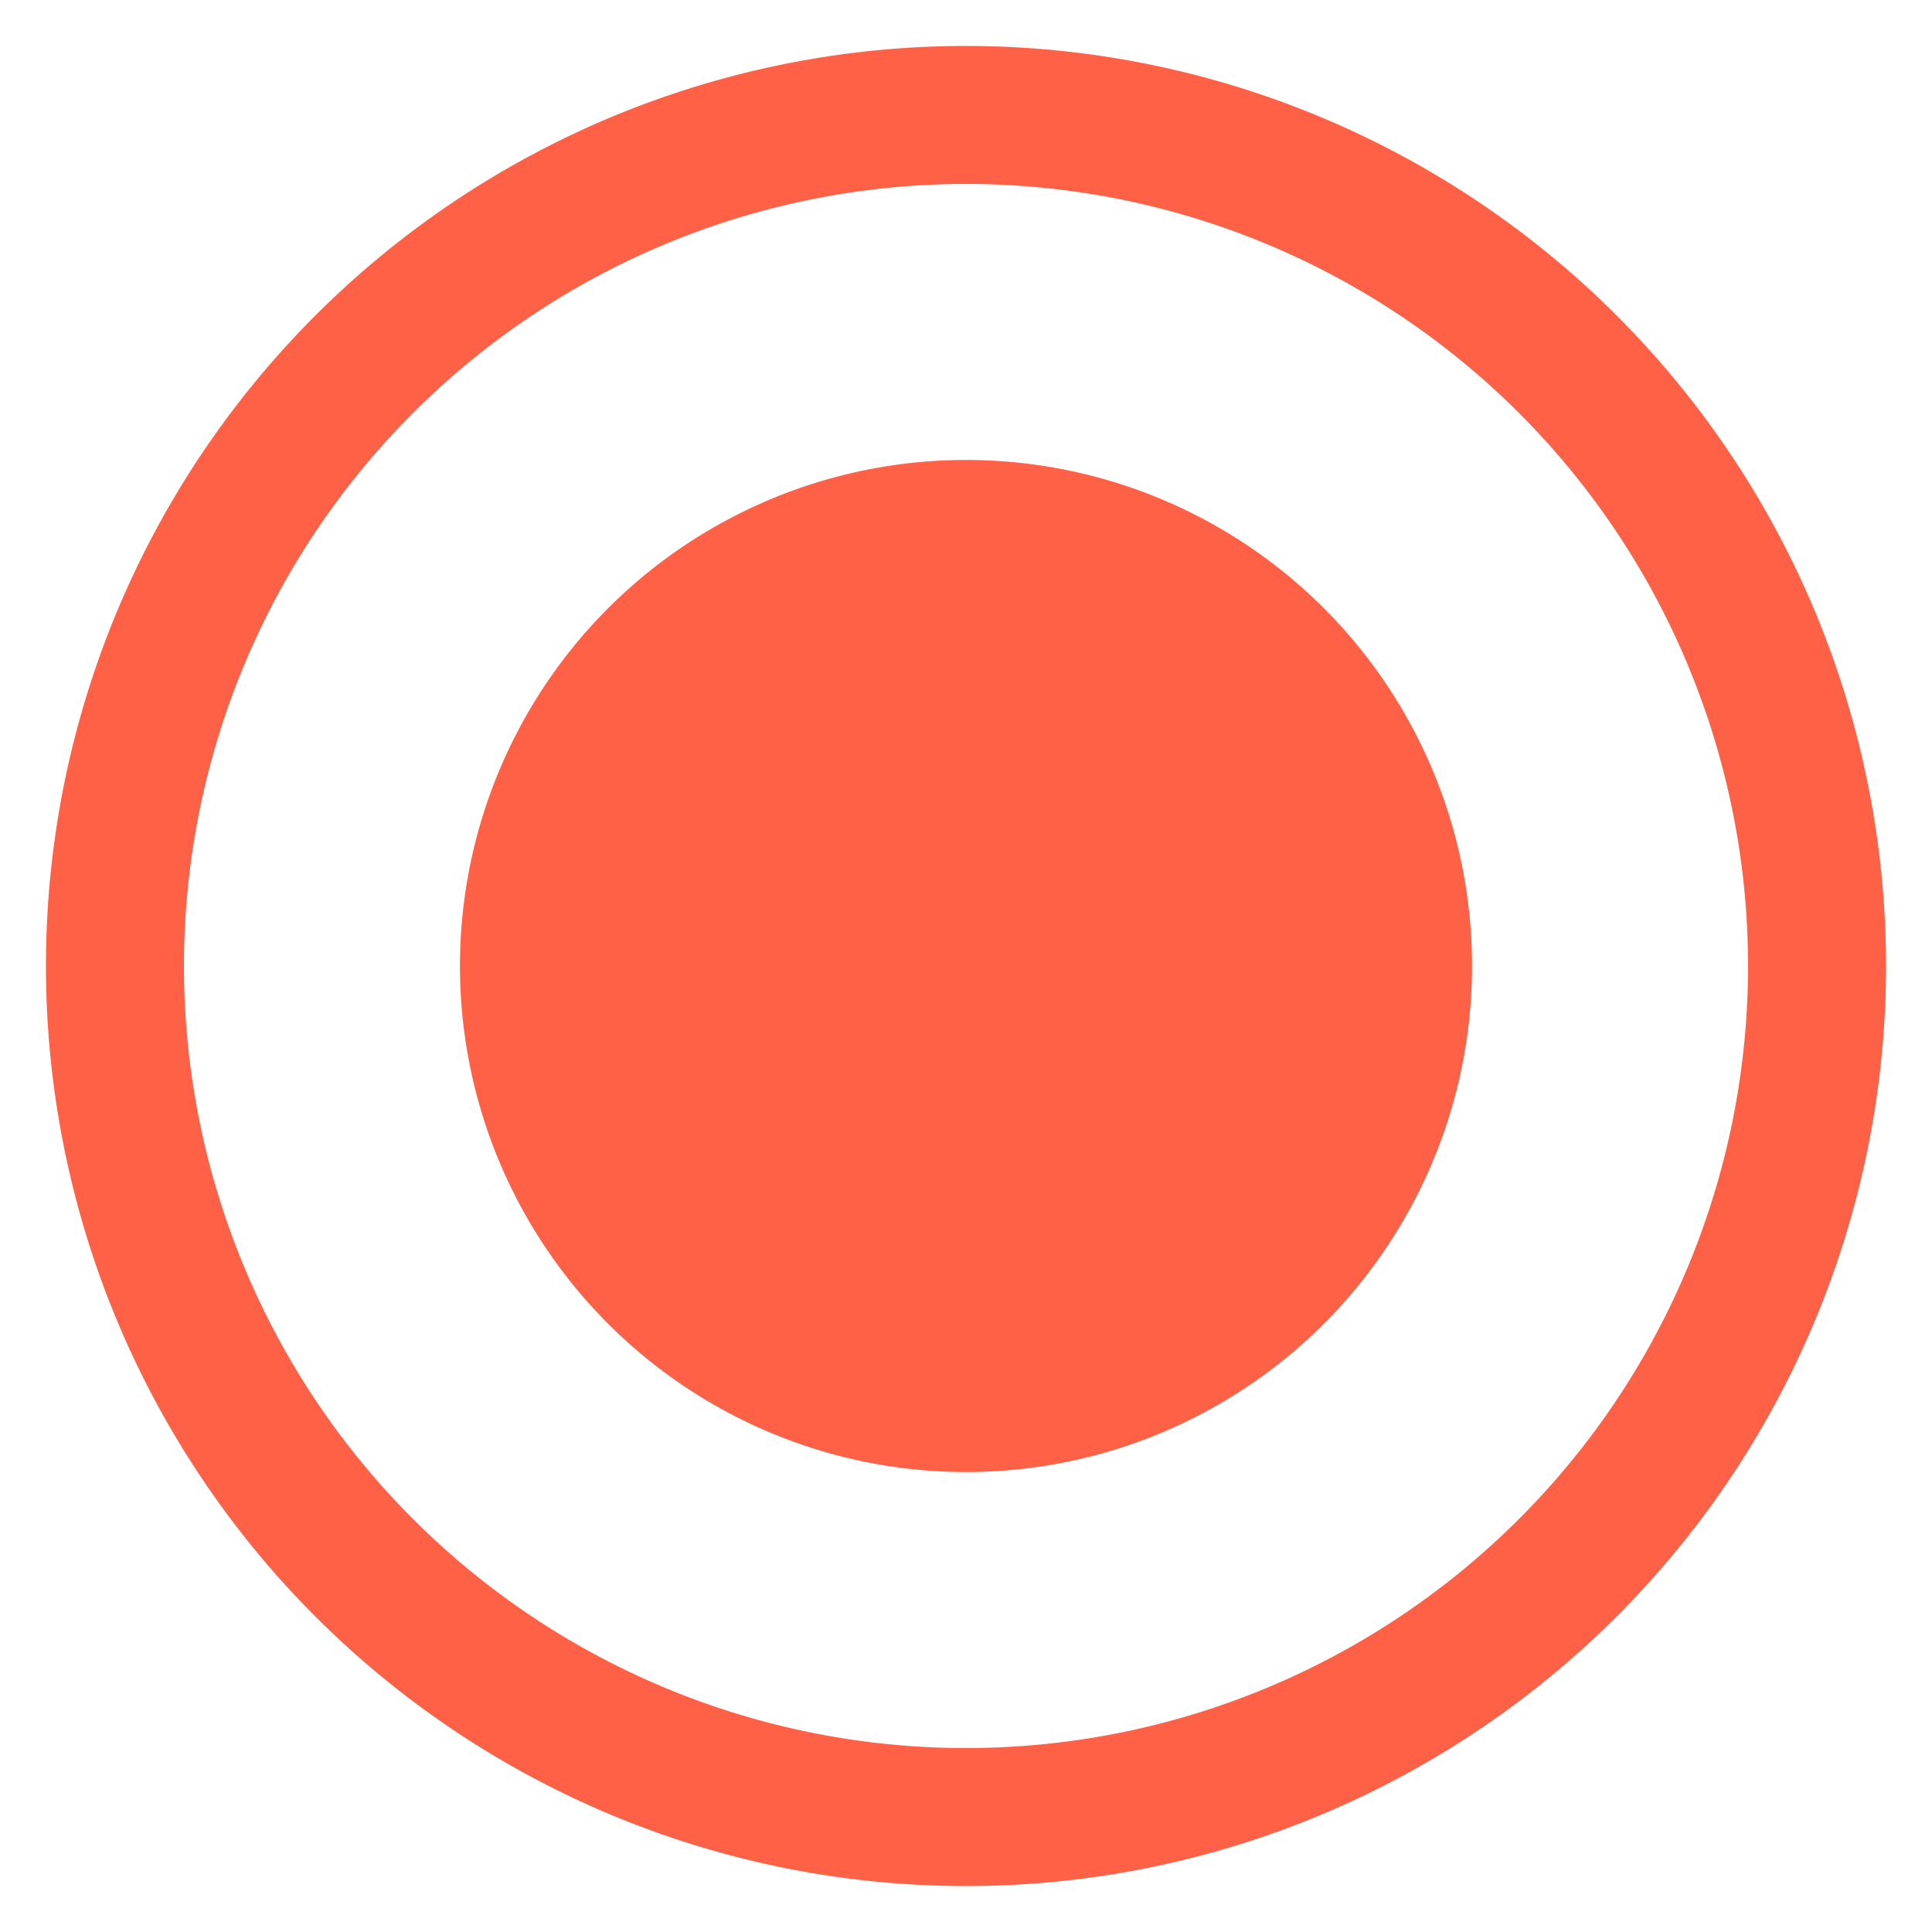
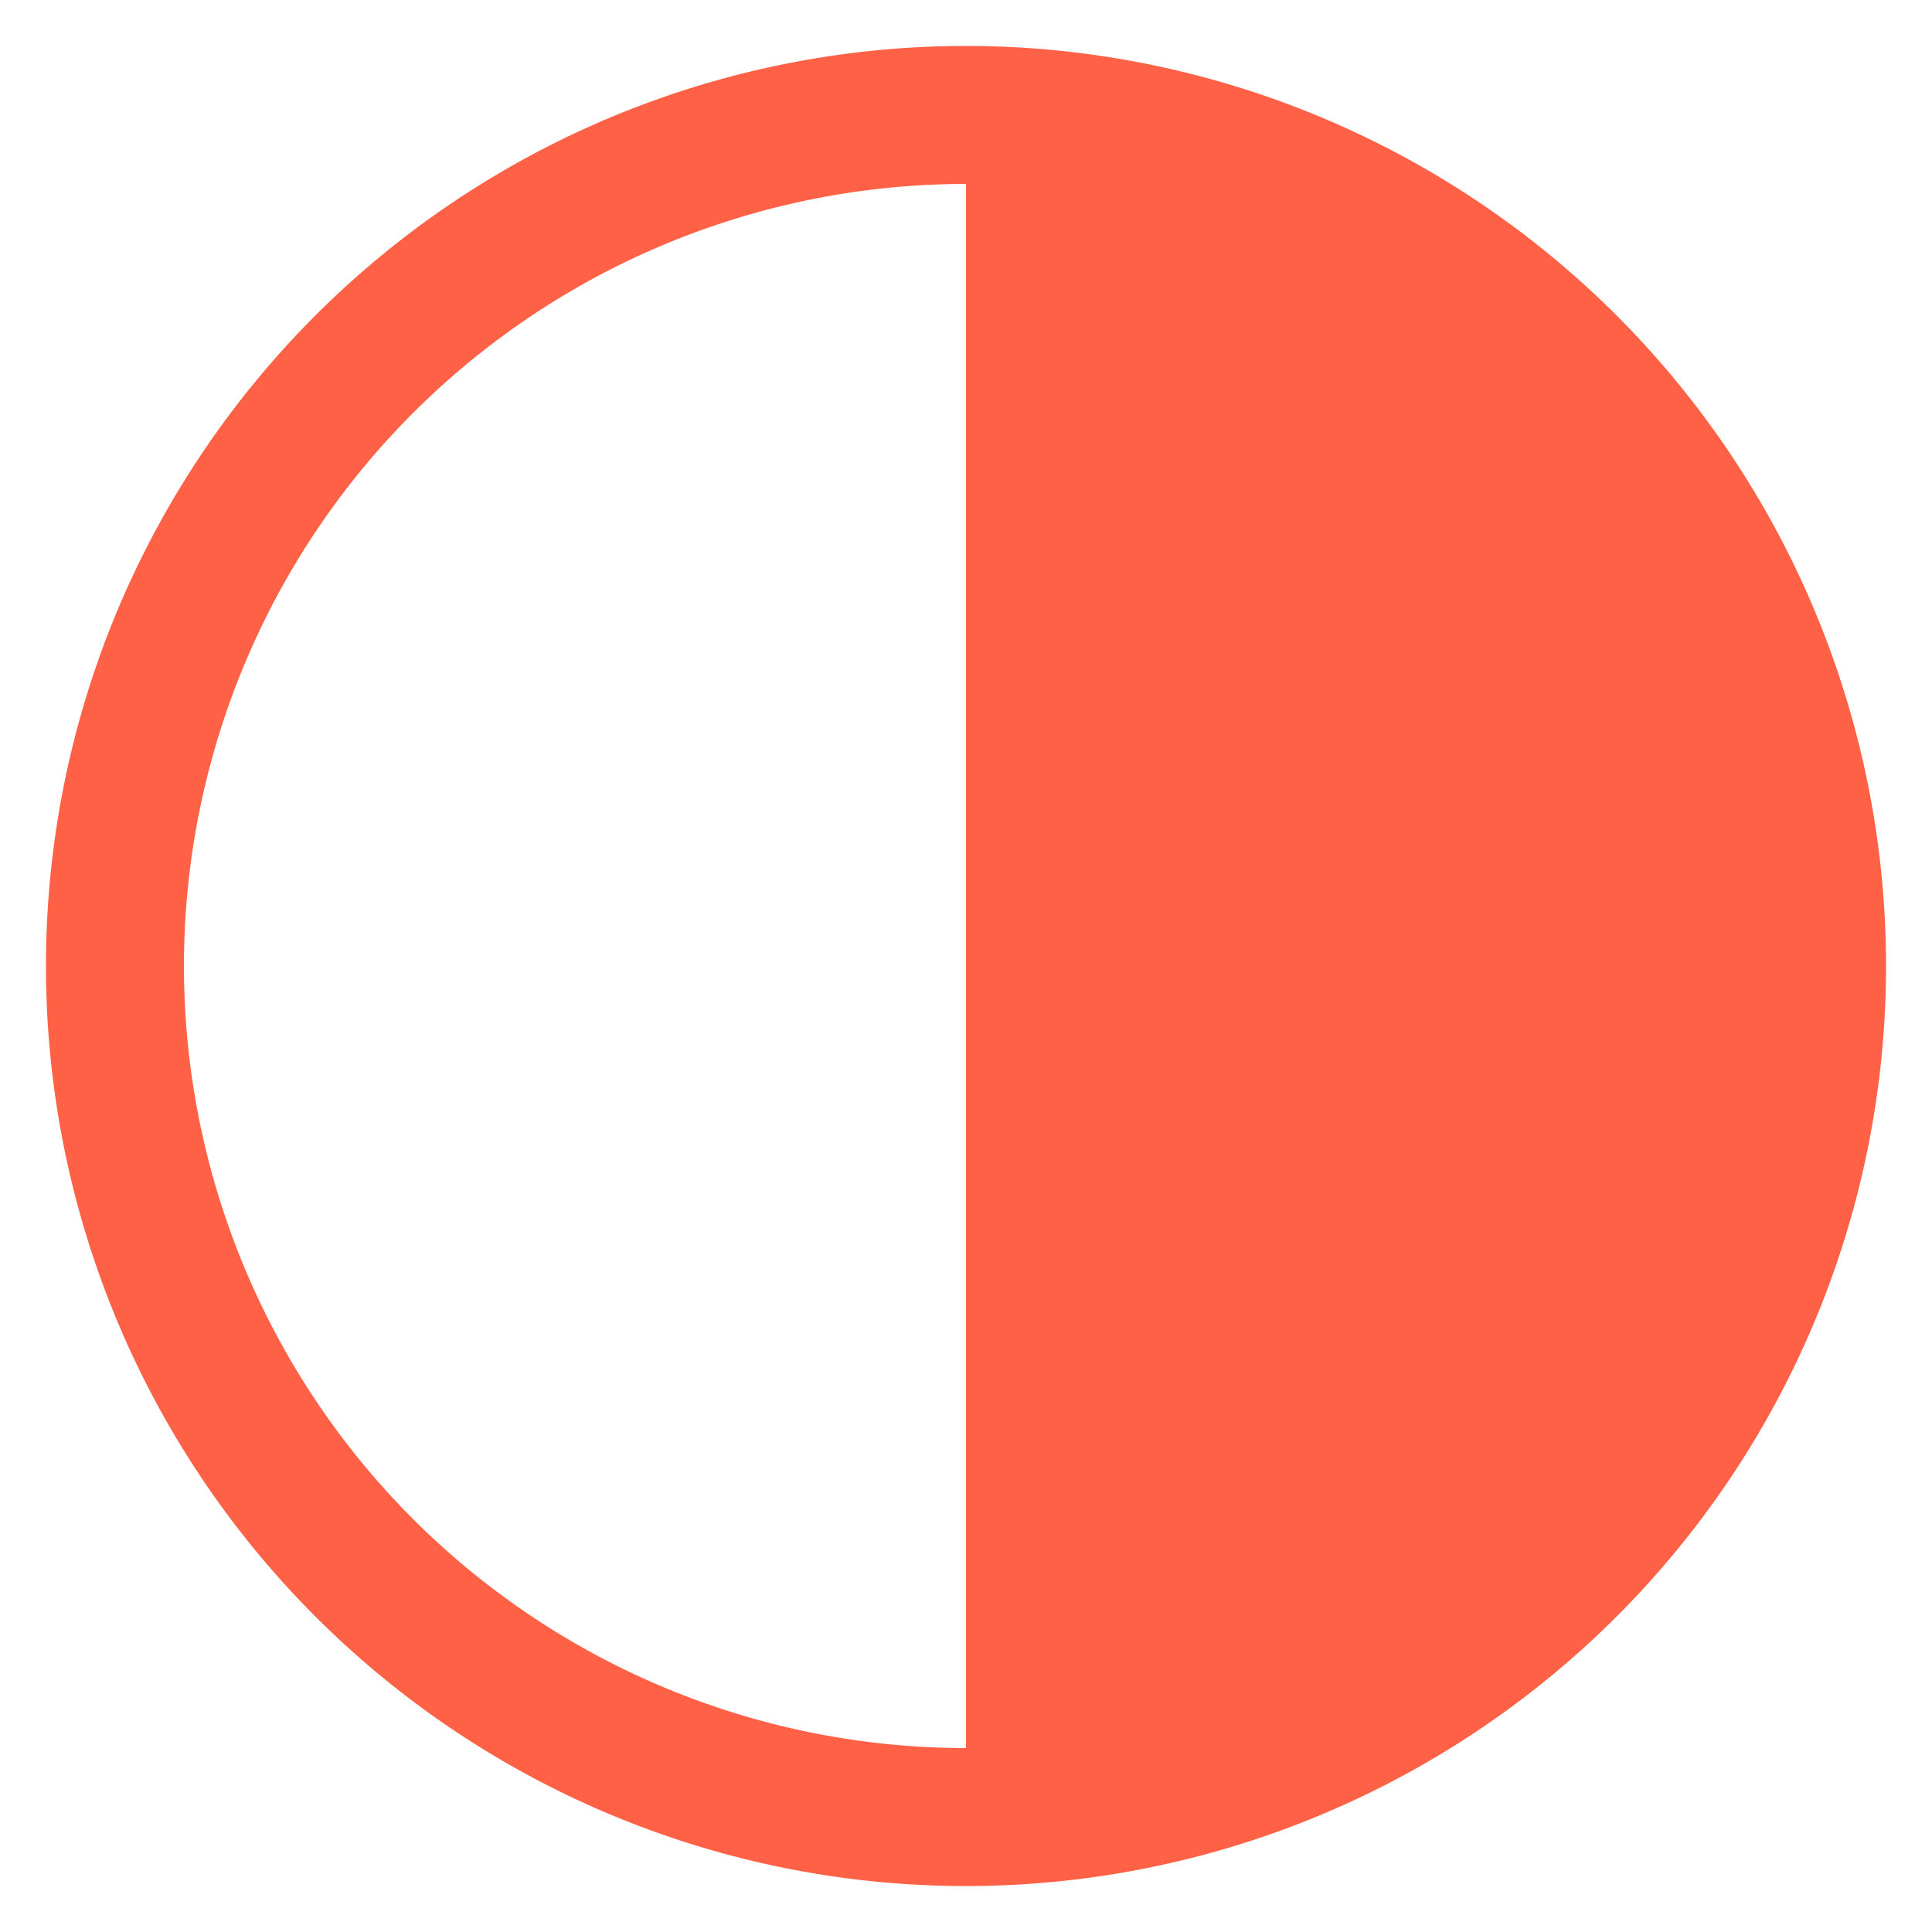
<svg xmlns="http://www.w3.org/2000/svg" width="14" height="14" viewBox="0 0 14 14">
  <g fill="#FF6146">
-     <path d="M7 13.667A6.667 6.667 0 1 0 7 .333a6.667 6.667 0 0 0 0 13.334zm0-1A5.667 5.667 0 1 1 7 1.333a5.667 5.667 0 0 1 0 11.334z" />
-     <circle cx="7" cy="7" r="3.667" />
+     <path d="M7 13.667A6.667 6.667 0 1 0 7 .333a6.667 6.667 0 0 0 0 13.334zm0-1A5.667 5.667 0 1 1 7 1.333z" />
  </g>
</svg>